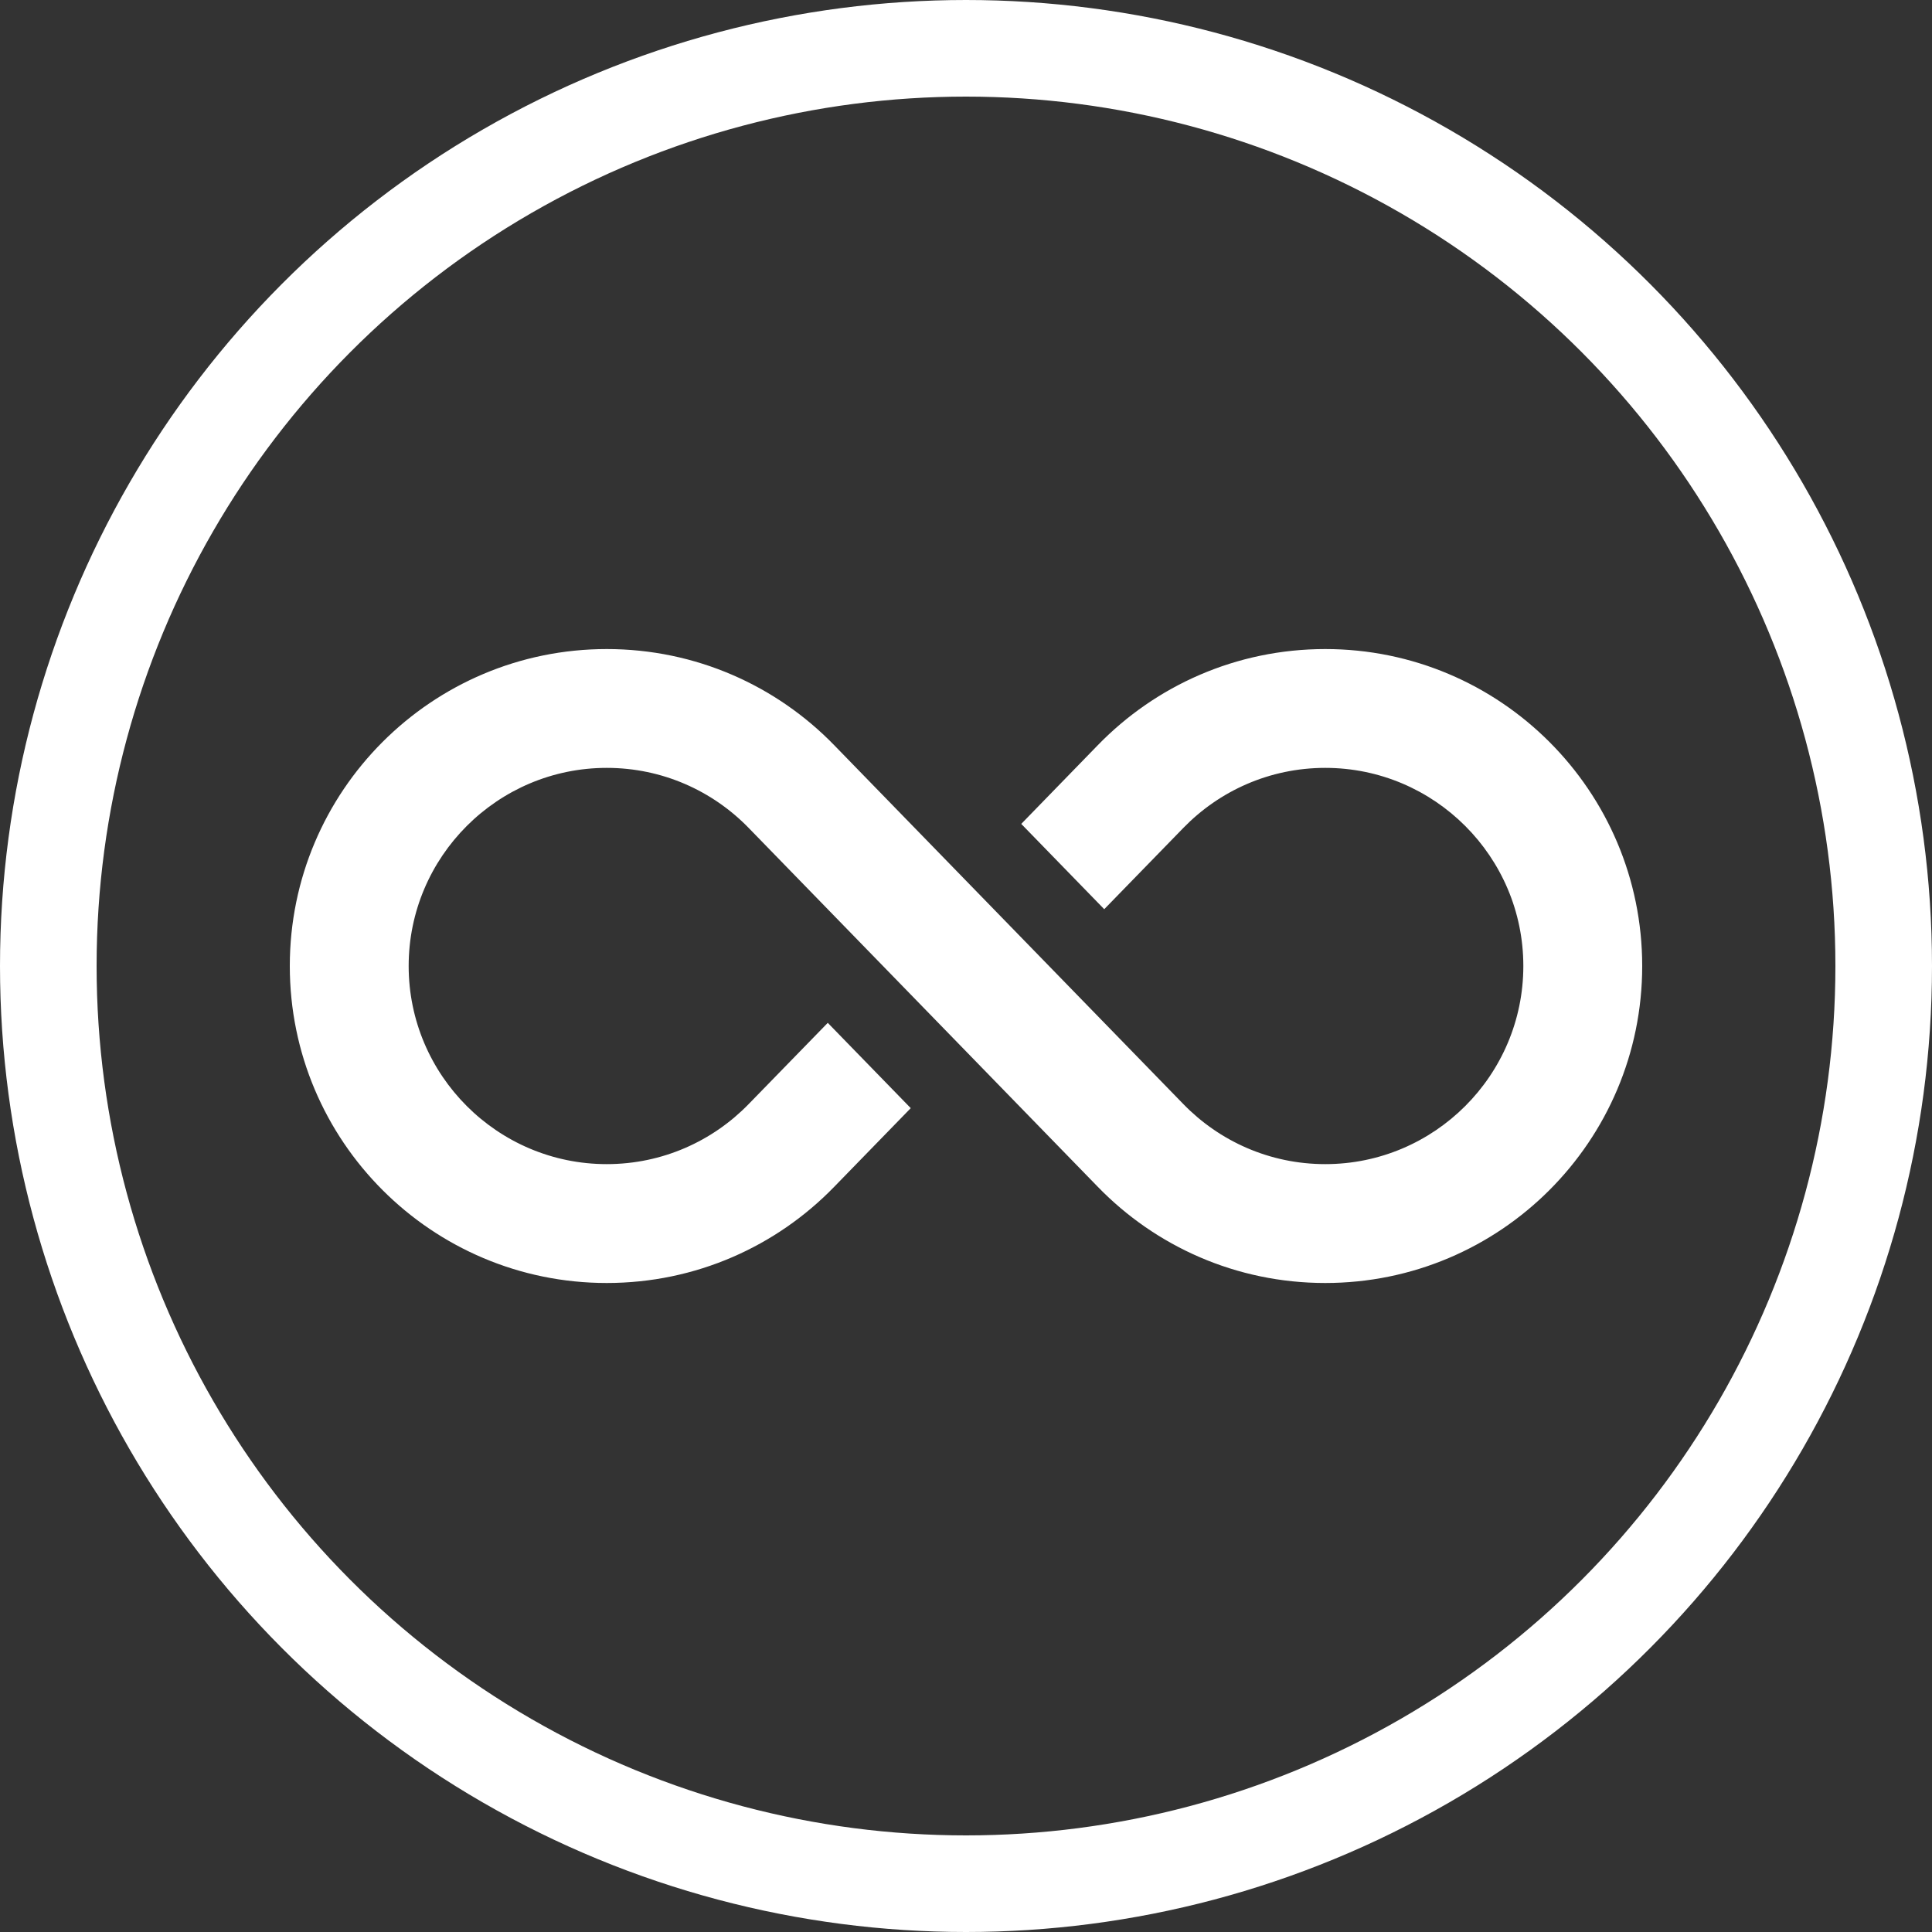
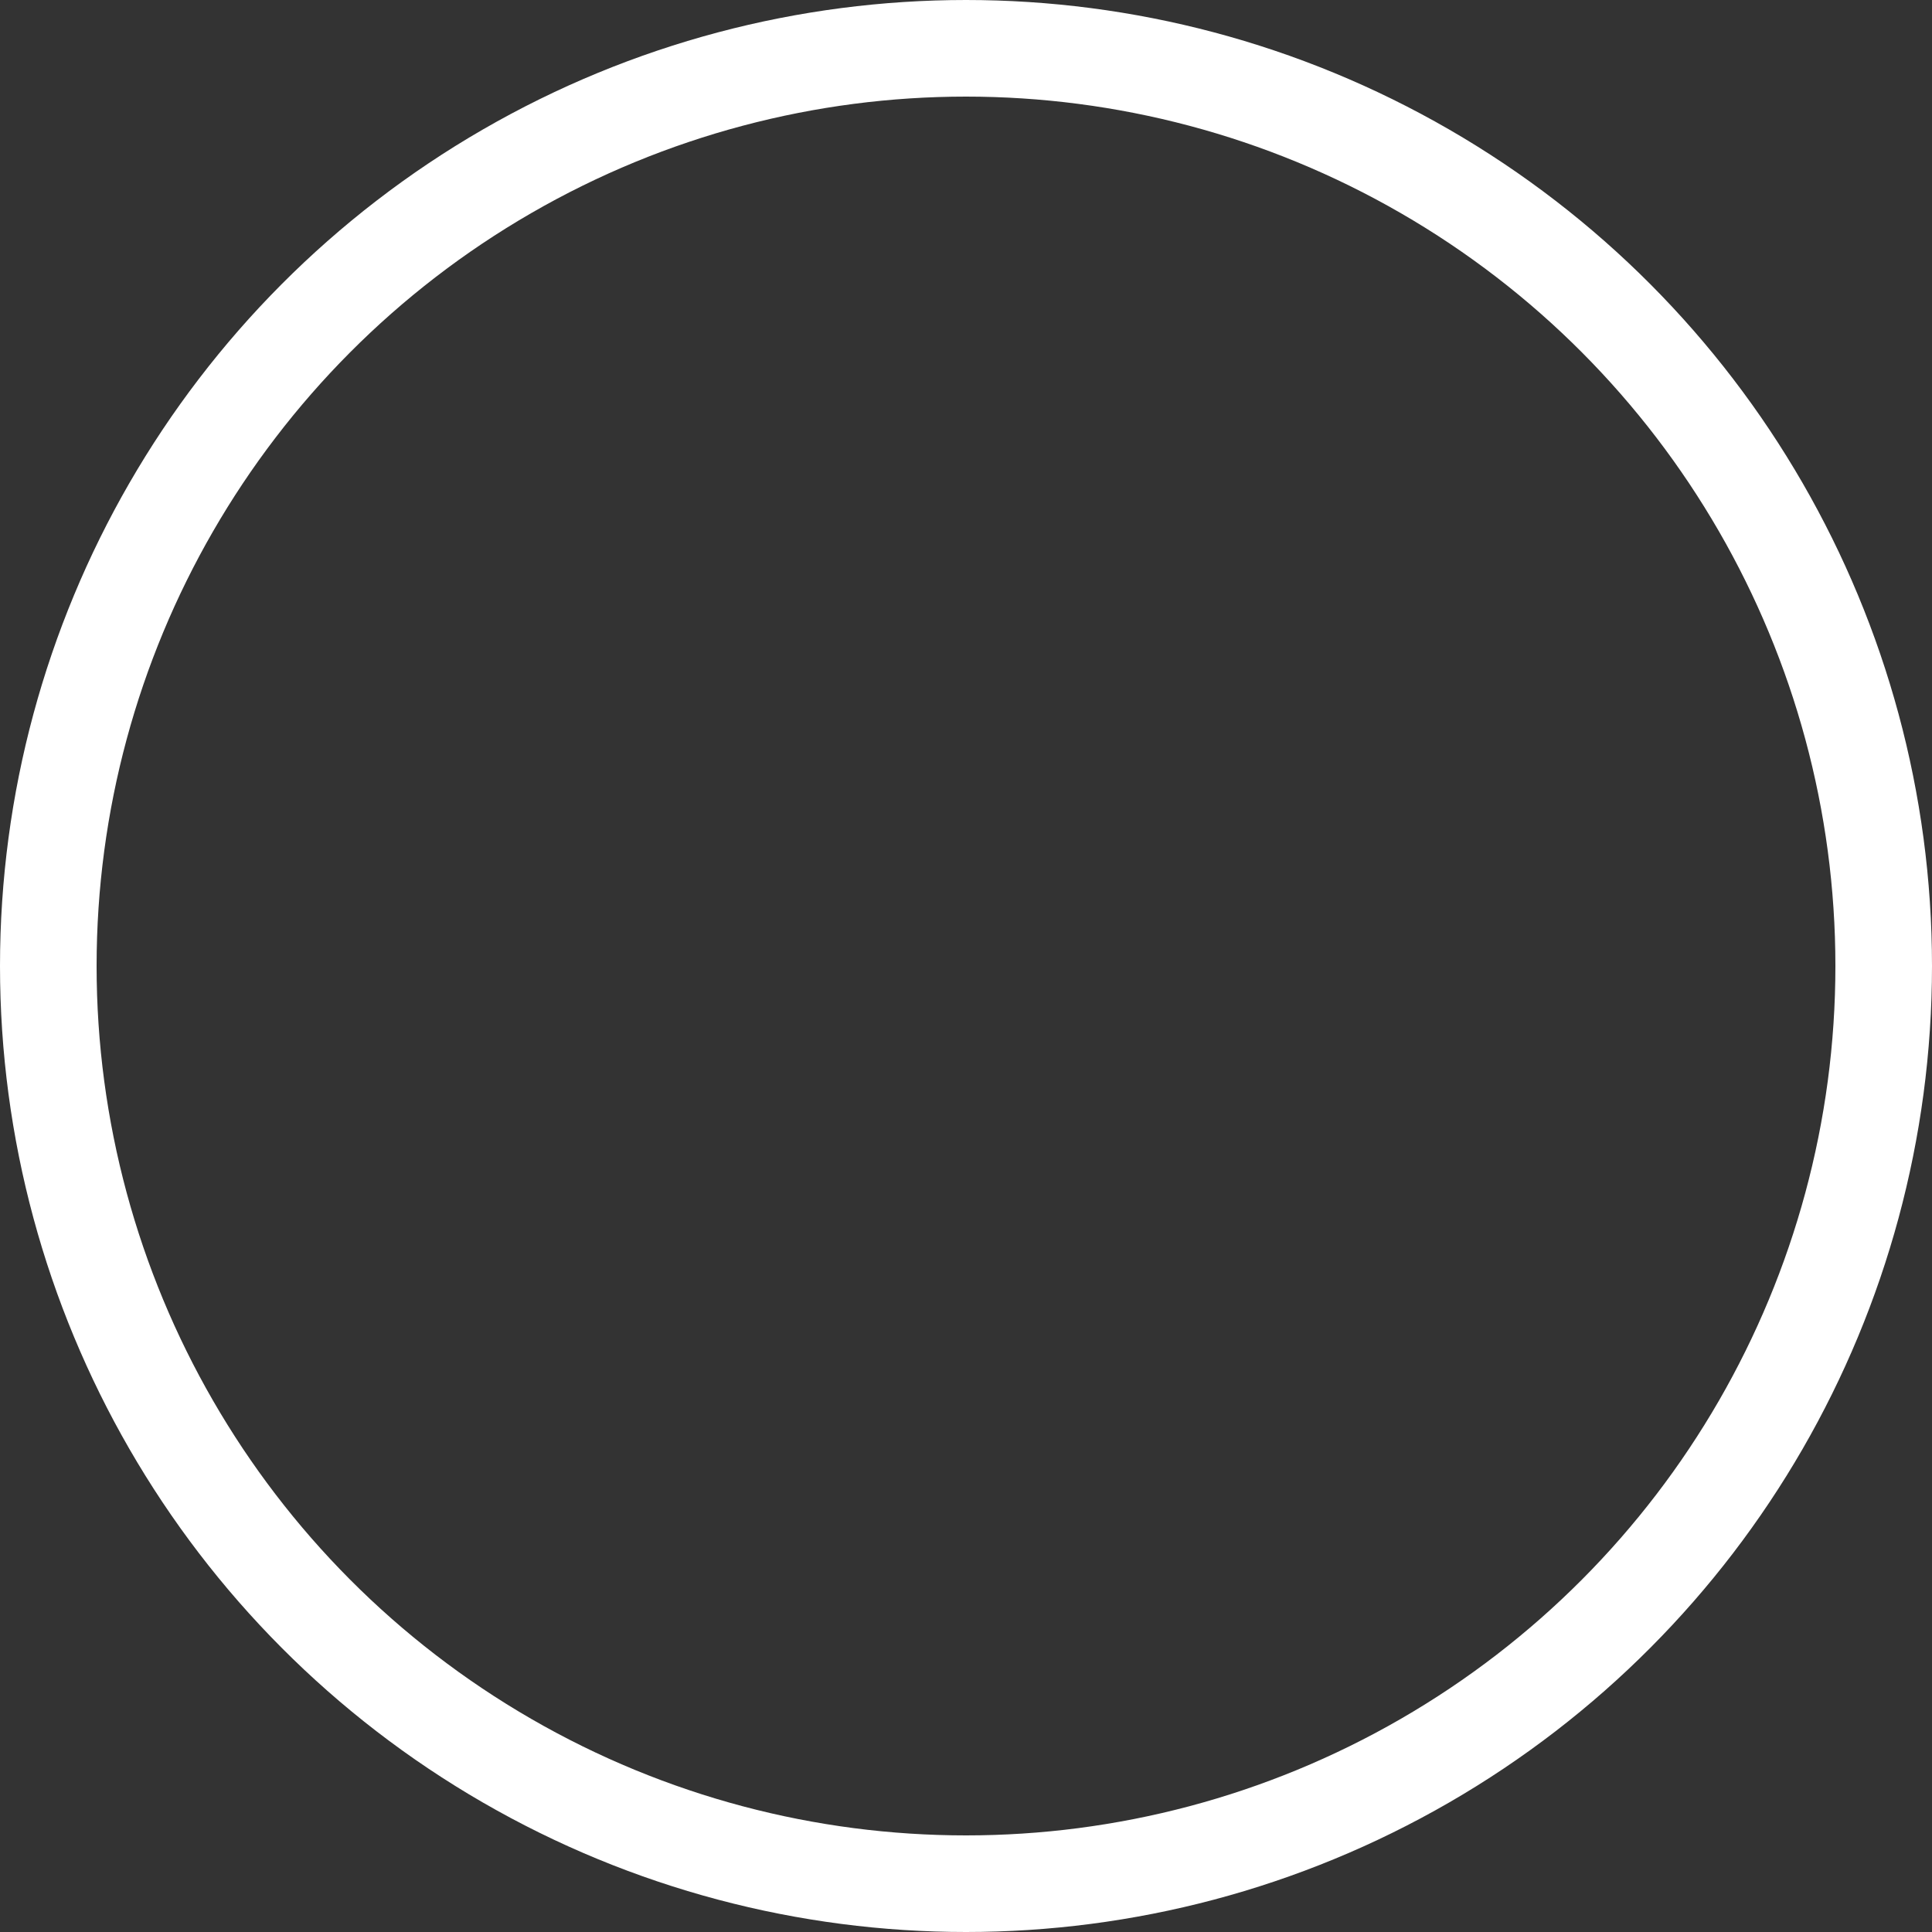
<svg xmlns="http://www.w3.org/2000/svg" width="40" height="40" viewBox="0 0 40 40" fill="none">
  <rect x="0" y="0" width="40" height="40" fill="#333333" stroke="none" />
  <circle cx="20" cy="20" r="19" stroke="white" stroke-width="2" />
  <g clip-path="url(#clip0_4175_33363)">
-     <path d="M27.438 13.438C25.592 13.438 23.925 14.199 22.733 15.424L21.144 17.058L22.862 18.824L24.499 17.142C25.244 16.375 26.286 15.898 27.438 15.898C29.699 15.898 31.539 17.739 31.539 20C31.539 22.262 29.699 24.102 27.438 24.102C26.286 24.102 25.244 23.625 24.499 22.858C22.088 20.381 19.677 17.902 17.267 15.424C16.075 14.199 14.408 13.438 12.562 13.438C8.938 13.438 6 16.376 6 20C6 23.625 8.938 26.563 12.562 26.563C14.408 26.563 16.075 25.802 17.267 24.576L18.856 22.943L17.138 21.177L15.501 22.858C14.756 23.625 13.714 24.102 12.562 24.102C10.301 24.102 8.461 22.262 8.461 20C8.461 17.739 10.301 15.898 12.562 15.898C13.714 15.898 14.756 16.375 15.501 17.142L22.733 24.576C23.925 25.802 25.592 26.563 27.438 26.563C31.062 26.563 34 23.625 34 20C34 16.376 31.062 13.438 27.438 13.438Z" fill="white" />
-   </g>
+     </g>
  <defs>
    <clipPath id="clip0_4175_33363">
      <rect width="28" height="28" fill="white" transform="translate(6 6)" />
    </clipPath>
  </defs>
</svg>